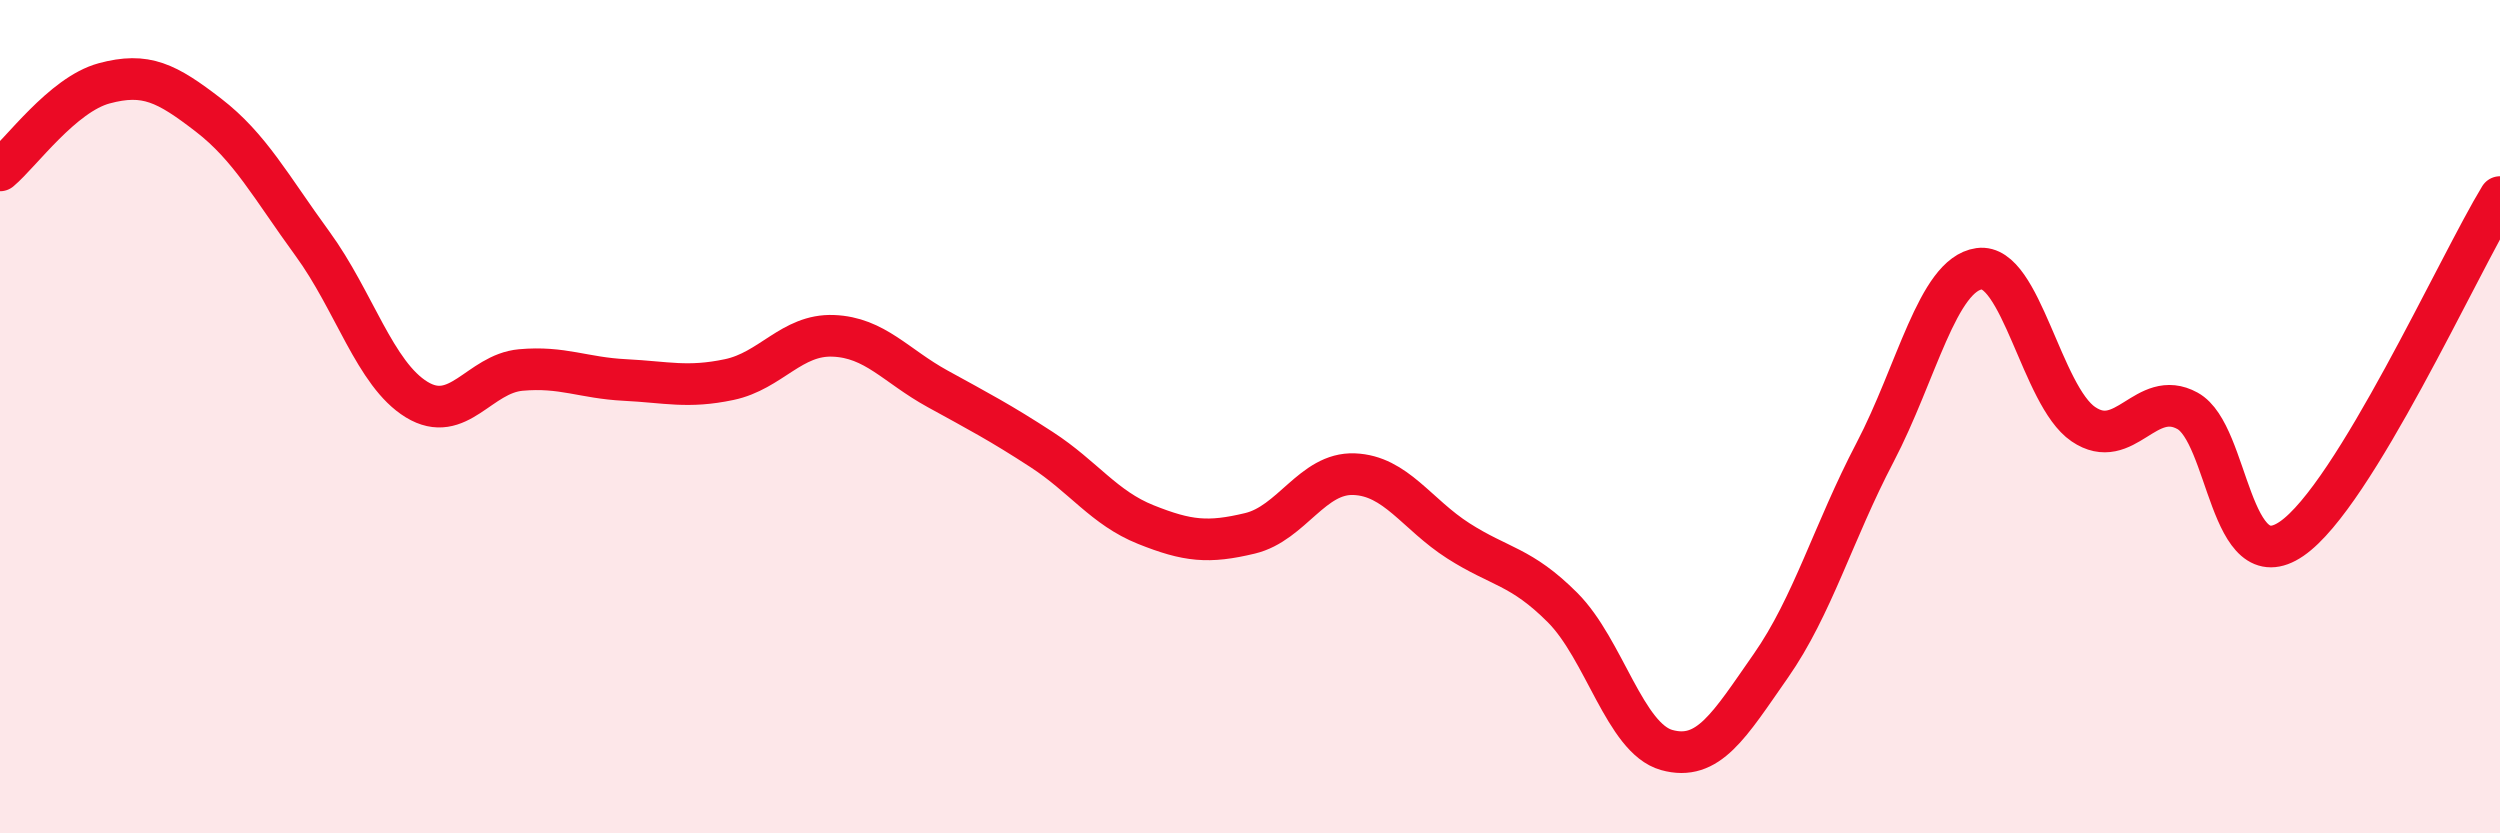
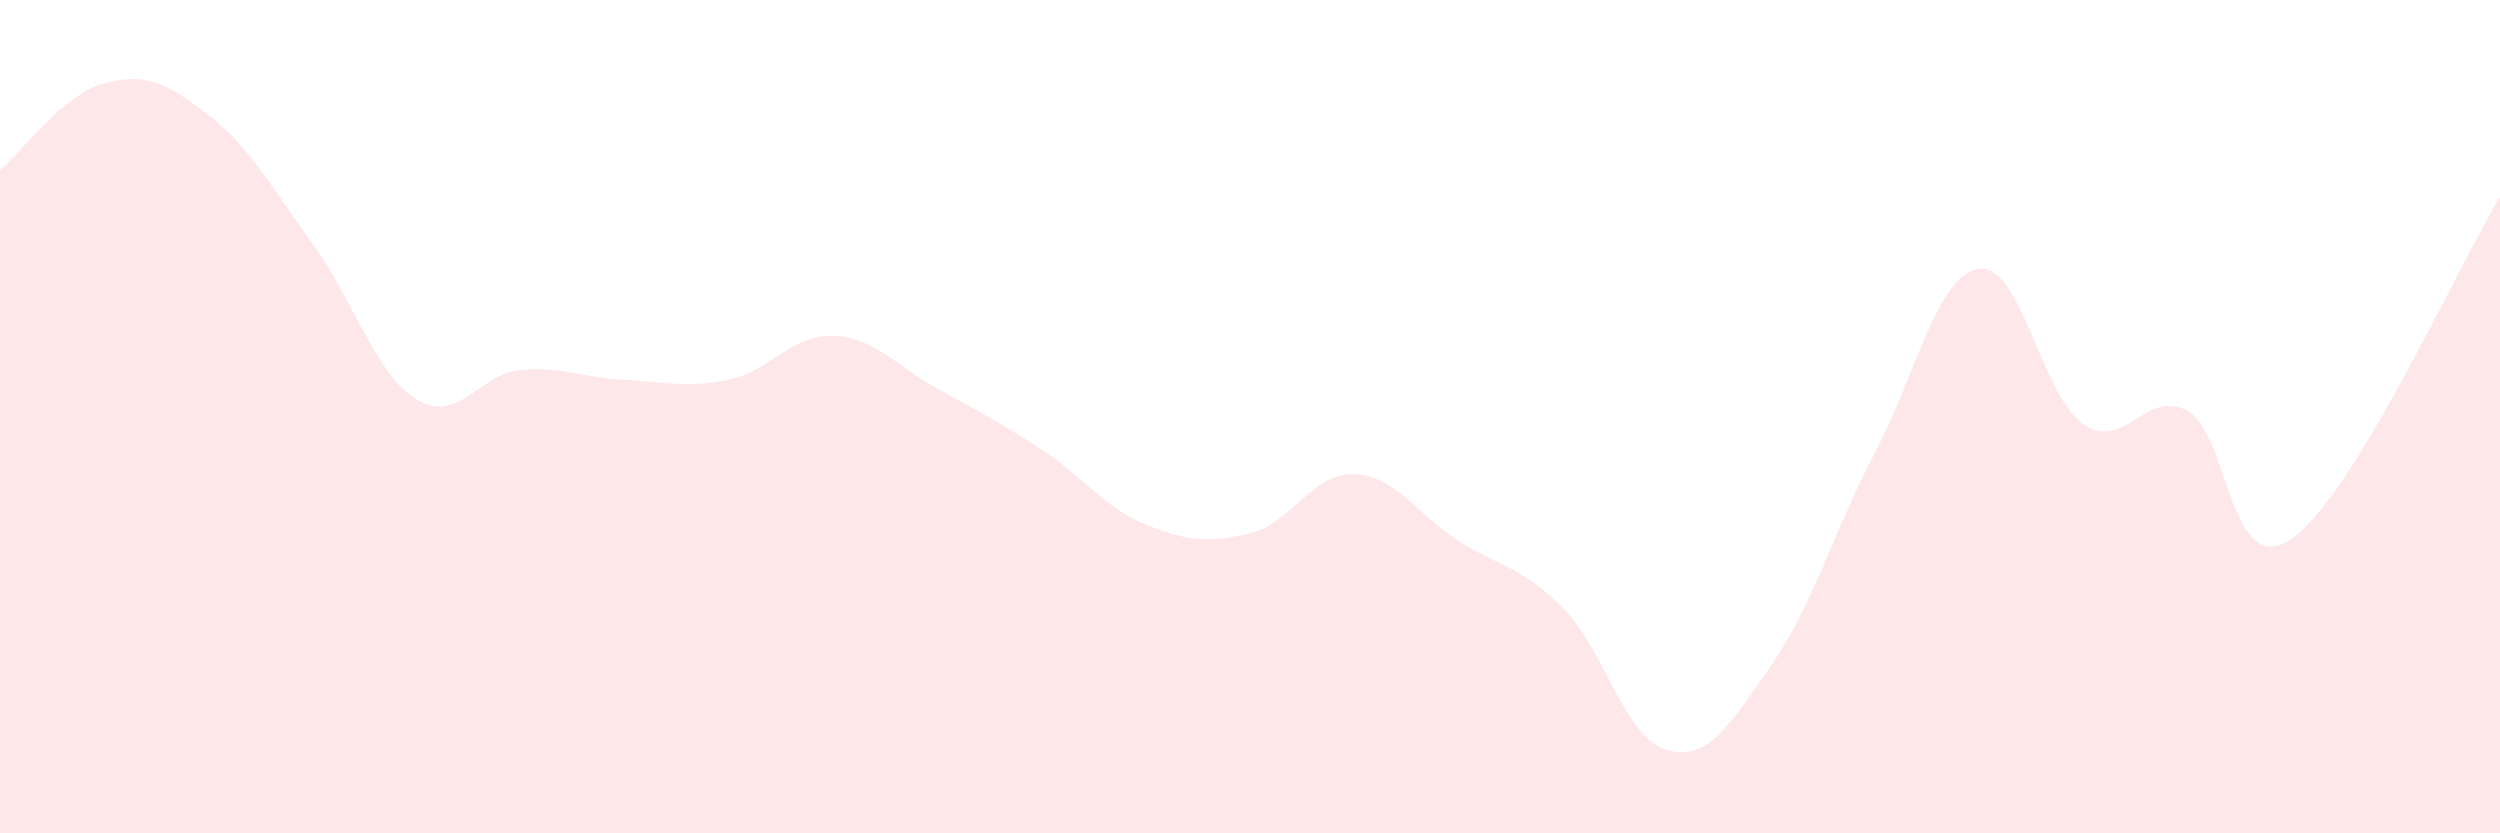
<svg xmlns="http://www.w3.org/2000/svg" width="60" height="20" viewBox="0 0 60 20">
  <path d="M 0,4.09 C 0.5,3.67 1.5,2.27 2.5,2 C 3.5,1.73 4,1.99 5,2.76 C 6,3.53 6.5,4.48 7.5,5.85 C 8.5,7.22 9,8.98 10,9.59 C 11,10.2 11.5,8.97 12.5,8.88 C 13.5,8.79 14,9.07 15,9.12 C 16,9.17 16.5,9.32 17.5,9.11 C 18.5,8.9 19,8.02 20,8.06 C 21,8.1 21.5,8.78 22.5,9.33 C 23.5,9.88 24,10.14 25,10.79 C 26,11.44 26.5,12.19 27.5,12.59 C 28.5,12.99 29,13.04 30,12.8 C 31,12.56 31.5,11.34 32.5,11.38 C 33.5,11.42 34,12.34 35,12.98 C 36,13.62 36.5,13.58 37.5,14.58 C 38.5,15.58 39,17.72 40,18 C 41,18.28 41.5,17.41 42.5,15.98 C 43.5,14.55 44,12.77 45,10.86 C 46,8.95 46.5,6.59 47.5,6.45 C 48.5,6.31 49,9.5 50,10.18 C 51,10.86 51.5,9.31 52.5,9.86 C 53.5,10.41 53.5,13.96 55,12.93 C 56.5,11.9 59,6.37 60,4.73L60 20L0 20Z" fill="#EB0A25" opacity="0.1" stroke-linecap="round" stroke-linejoin="round" />
-   <path d="M 0,4.09 C 0.5,3.67 1.5,2.27 2.5,2 C 3.5,1.73 4,1.99 5,2.76 C 6,3.53 6.5,4.48 7.5,5.85 C 8.5,7.22 9,8.98 10,9.59 C 11,10.2 11.5,8.97 12.5,8.88 C 13.5,8.79 14,9.07 15,9.12 C 16,9.17 16.5,9.32 17.5,9.11 C 18.5,8.9 19,8.02 20,8.06 C 21,8.1 21.5,8.78 22.5,9.33 C 23.5,9.88 24,10.14 25,10.79 C 26,11.44 26.5,12.19 27.5,12.59 C 28.5,12.99 29,13.04 30,12.8 C 31,12.56 31.5,11.34 32.5,11.38 C 33.5,11.42 34,12.34 35,12.98 C 36,13.62 36.5,13.58 37.5,14.58 C 38.5,15.58 39,17.72 40,18 C 41,18.28 41.5,17.41 42.5,15.98 C 43.5,14.55 44,12.77 45,10.86 C 46,8.95 46.5,6.59 47.5,6.45 C 48.5,6.31 49,9.5 50,10.18 C 51,10.86 51.5,9.31 52.5,9.86 C 53.5,10.41 53.5,13.96 55,12.93 C 56.5,11.9 59,6.37 60,4.73" stroke="#EB0A25" stroke-width="1" fill="none" stroke-linecap="round" stroke-linejoin="round" />
</svg>